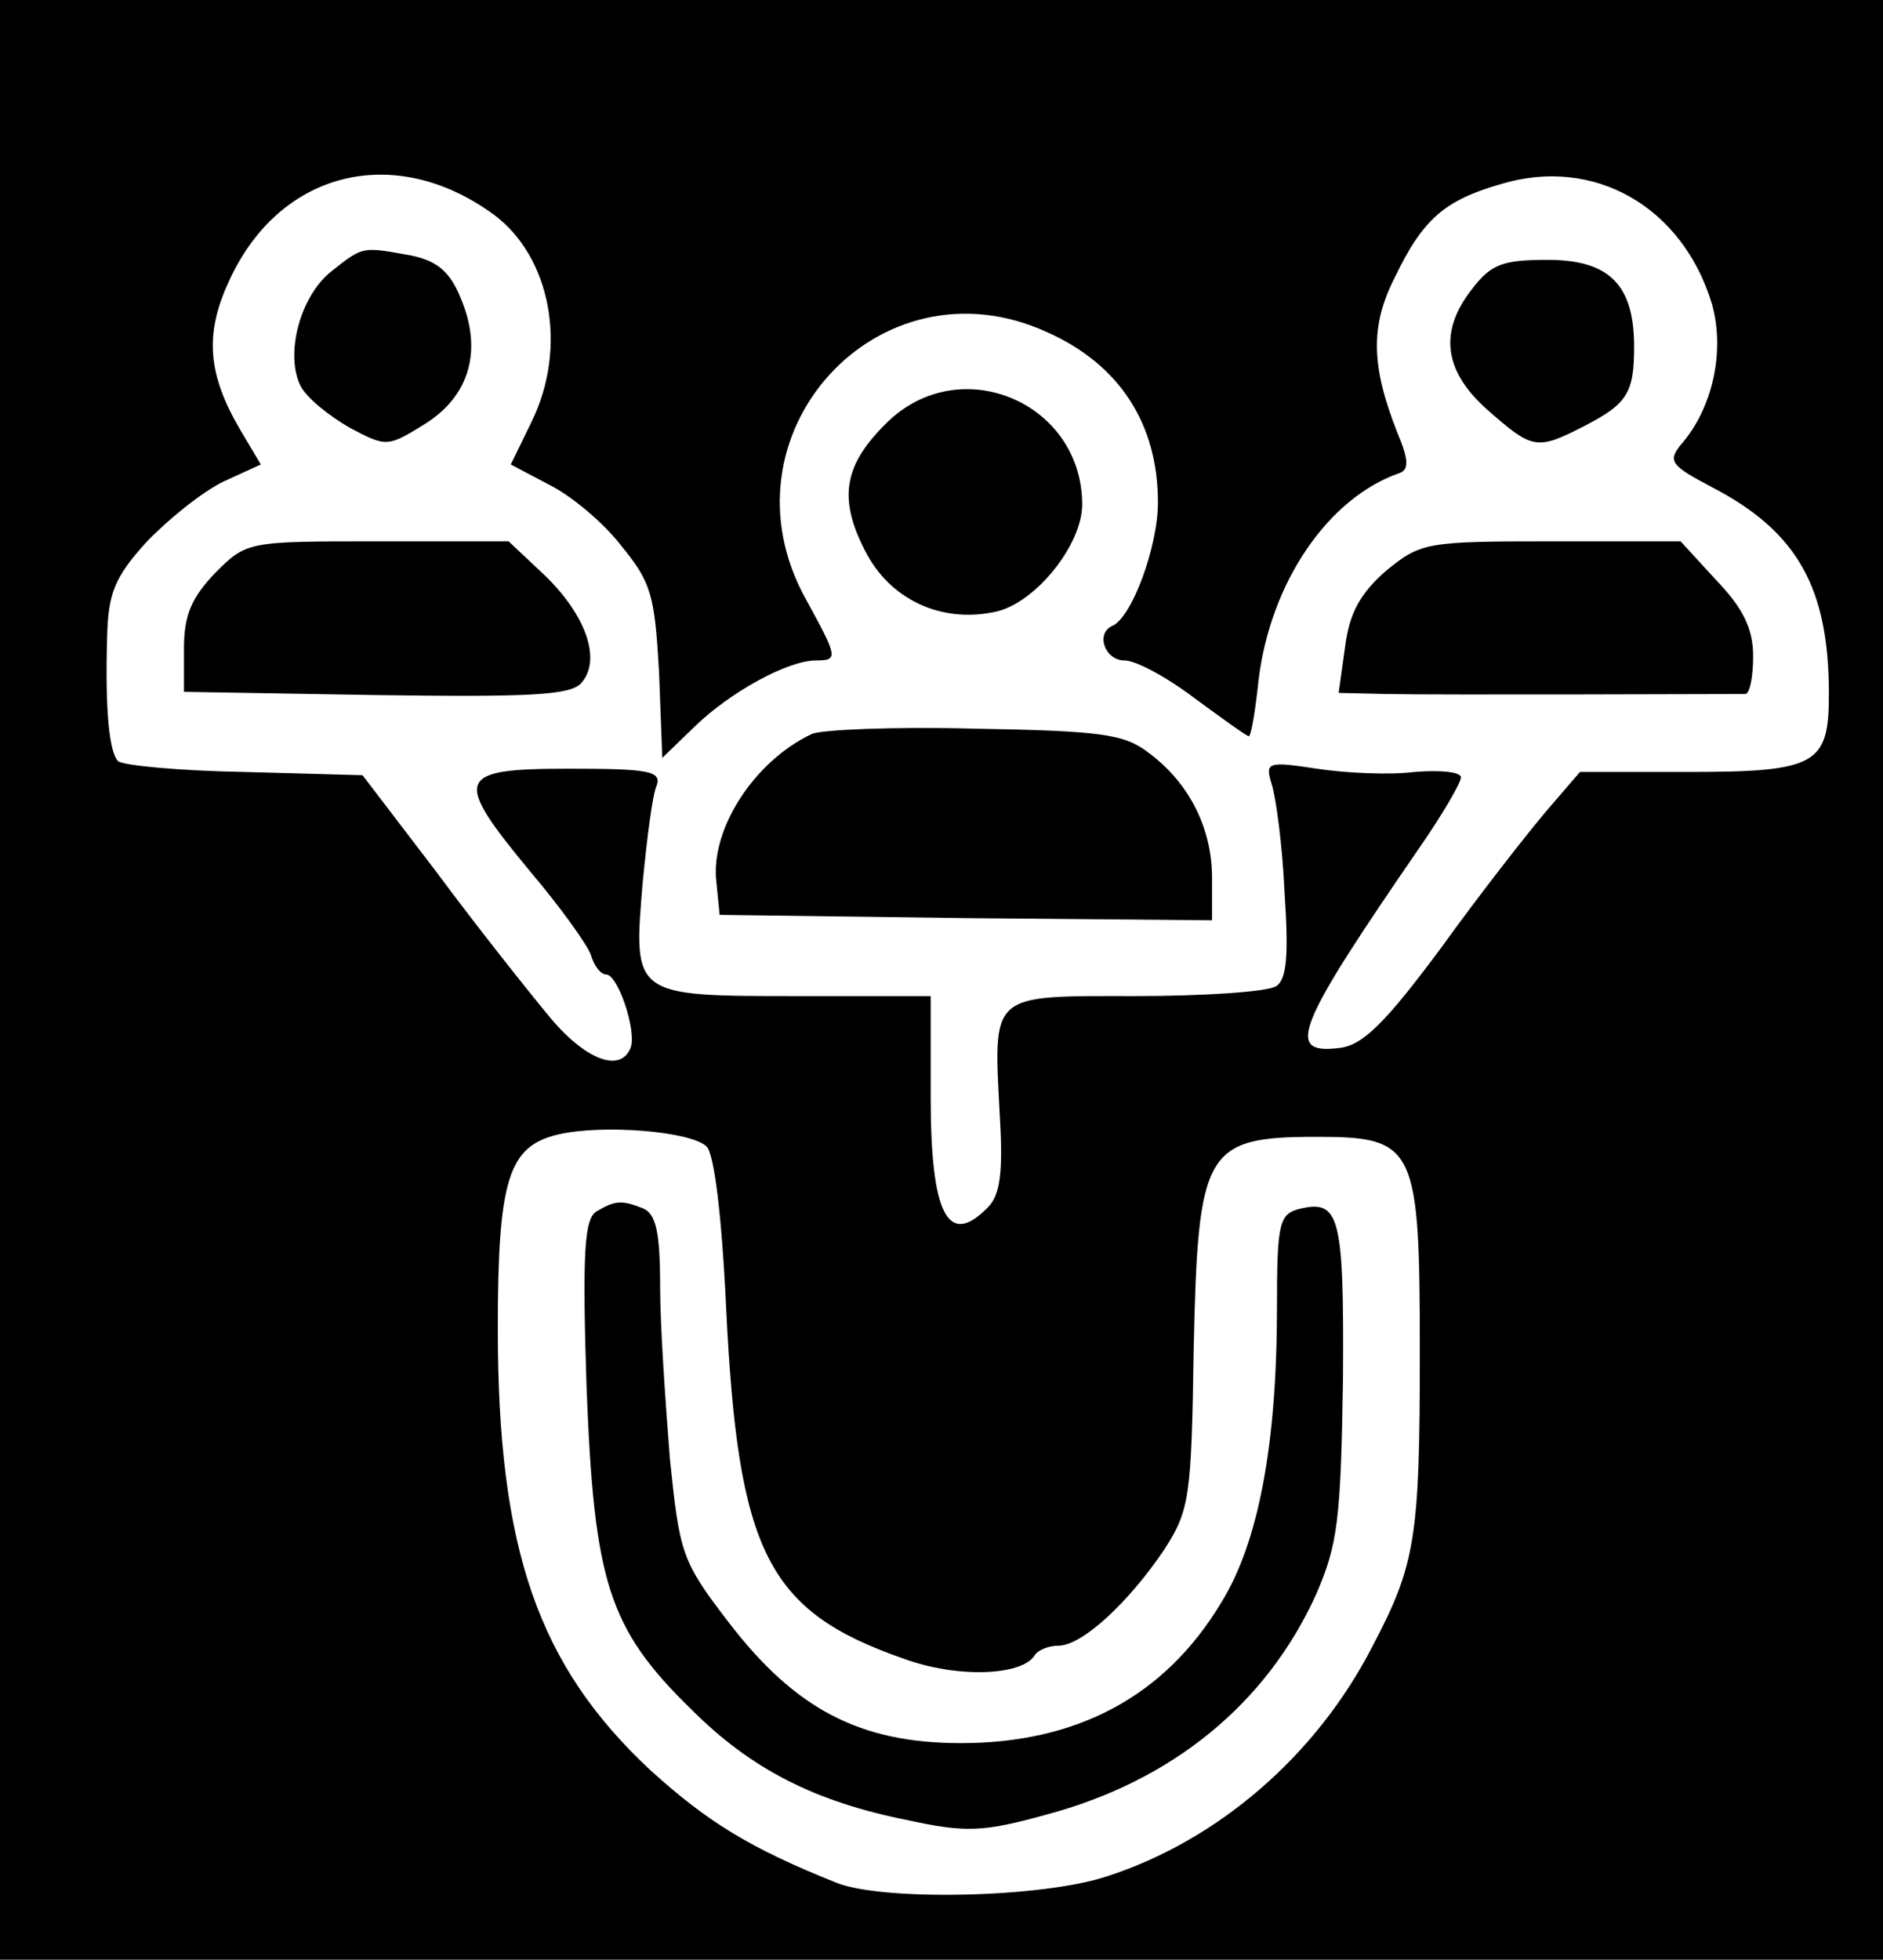
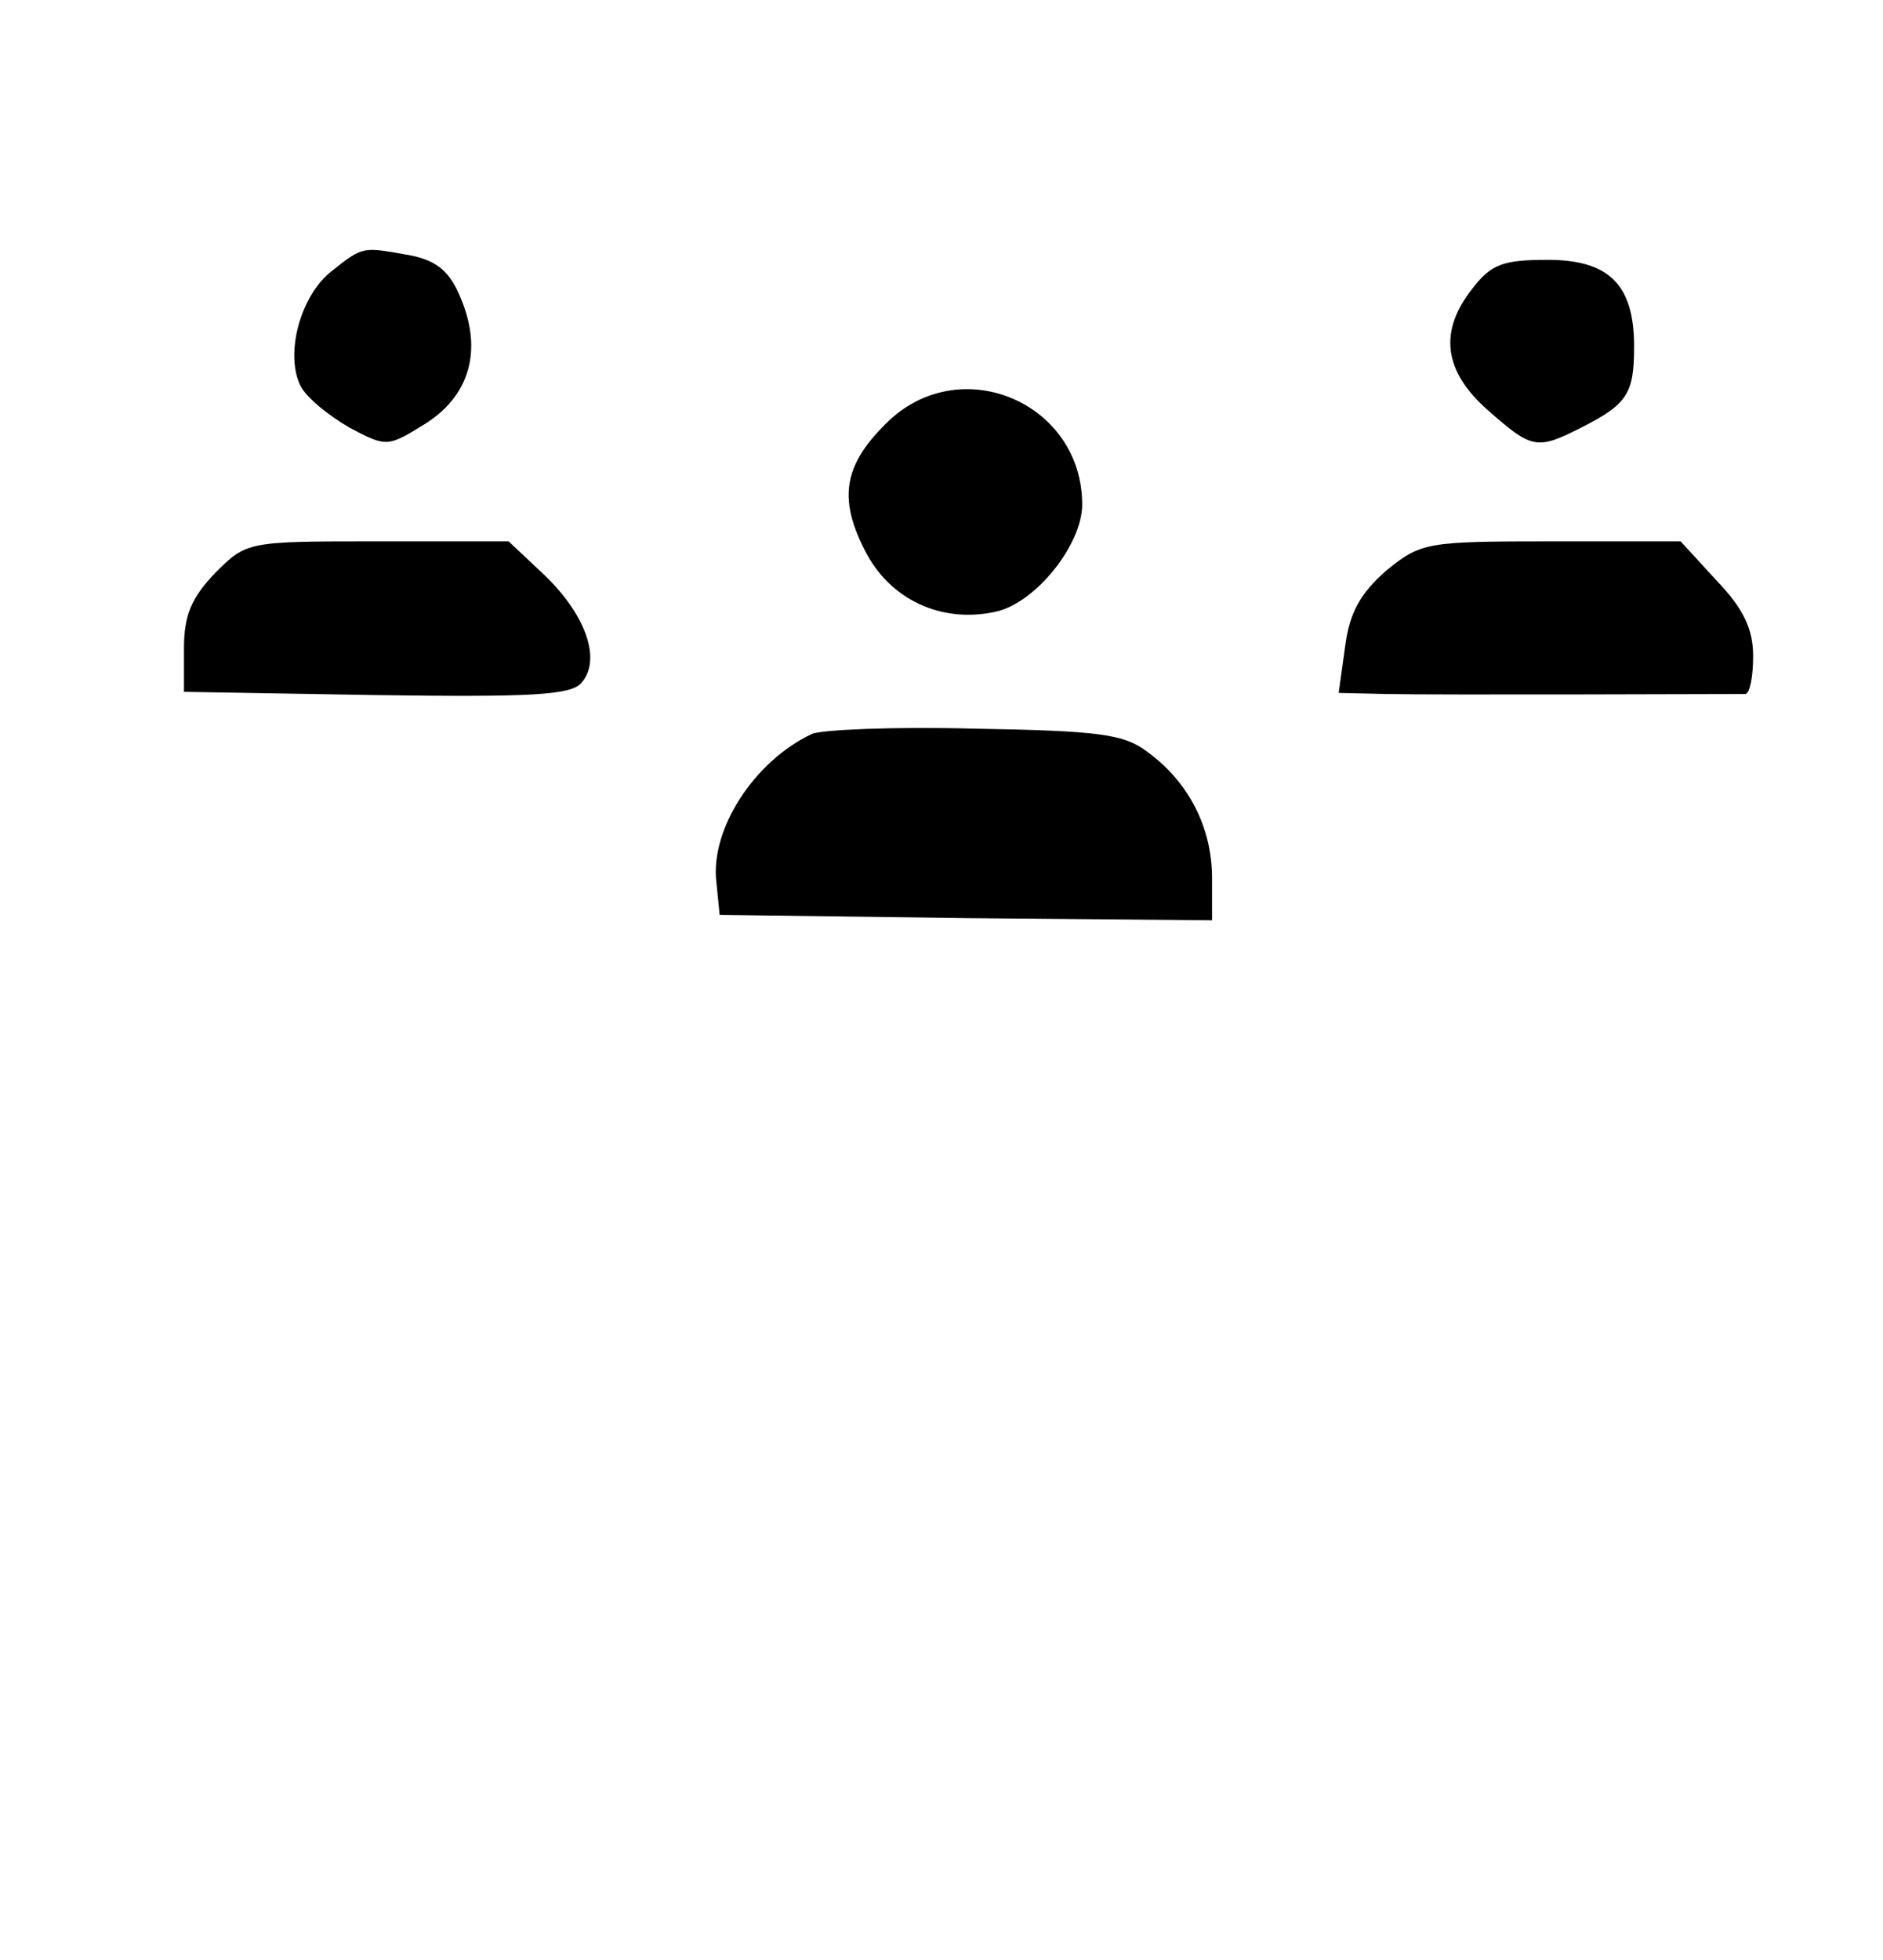
<svg xmlns="http://www.w3.org/2000/svg" version="1.0" width="174pt" height="181pt" viewBox="0 0 174 181" preserveAspectRatio="xMidYMid meet">
  <g transform="translate(0,181) scale(0.1,-0.1)" fill="#000000" stroke="none">
-     <path d="M0 905 l0 -905 870 0 870 0 0 905 0 905 -870 0 -870 0 0 -905z m456 707 c53 -39 69 -123 35 -192 l-19 -39 36 -19 c20 -10 50 -35 66 -56 28 -34 31 -46 35 -117 l3 -79 30 29 c33 32 86 61 112 61 21 0 20 3 -9 56 -85 152 67 319 223 247 67 -30 102 -85 102 -157 0 -41 -24 -106 -42 -114 -16 -7 -7 -32 11 -32 11 0 40 -16 65 -35 26 -19 48 -35 50 -35 2 0 6 23 9 52 11 90 64 168 130 191 9 3 9 12 -2 38 -24 61 -25 98 -2 143 26 54 46 71 98 86 86 26 168 -21 195 -111 12 -43 1 -96 -29 -130 -12 -15 -9 -19 29 -39 79 -41 108 -93 108 -191 0 -65 -11 -72 -130 -72 l-100 0 -31 -36 c-17 -20 -61 -76 -97 -126 -52 -70 -73 -91 -95 -93 -50 -6 -39 20 76 187 20 29 37 58 37 63 0 5 -19 7 -43 5 -23 -3 -64 -1 -90 3 -46 7 -48 6 -42 -14 4 -12 10 -56 12 -100 4 -59 2 -81 -8 -87 -8 -5 -66 -9 -130 -9 -136 0 -131 4 -125 -113 3 -50 0 -71 -11 -82 -37 -38 -53 -7 -53 102 l0 93 -124 0 c-152 0 -151 0 -142 106 4 41 9 81 13 89 4 13 -9 15 -81 15 -105 0 -108 -8 -36 -95 28 -33 53 -68 56 -77 3 -10 9 -18 14 -18 11 0 28 -51 23 -67 -9 -25 -43 -12 -77 30 -19 23 -66 82 -103 132 l-68 89 -109 3 c-60 1 -112 6 -117 10 -8 9 -12 46 -10 115 1 40 7 55 36 87 20 21 51 46 71 56 l35 16 -19 32 c-30 51 -33 88 -11 136 46 103 153 130 245 63z m197 -861 c7 -7 14 -64 18 -149 11 -226 38 -280 164 -324 49 -18 109 -16 121 3 3 5 13 9 22 9 22 0 65 40 98 89 23 36 25 47 27 184 4 185 10 197 114 197 91 0 95 -9 95 -199 0 -172 -4 -196 -44 -272 -52 -101 -143 -179 -245 -212 -60 -20 -207 -23 -250 -6 -80 32 -119 56 -172 104 -104 97 -141 204 -141 408 0 138 10 168 55 179 42 10 124 3 138 -11z" />
    <path d="M307 1560 c-30 -23 -44 -78 -29 -107 6 -11 26 -27 45 -38 34 -18 35 -18 69 3 42 26 54 68 34 116 -10 25 -22 35 -46 40 -45 8 -44 9 -73 -14z" />
    <path d="M1361 1544 c-32 -40 -27 -77 14 -113 41 -36 45 -37 88 -15 41 21 47 31 47 74 0 57 -23 80 -80 80 -41 0 -52 -4 -69 -26z" />
    <path d="M822 1422 c-42 -40 -48 -71 -23 -120 23 -46 71 -68 121 -57 37 8 80 62 80 99 0 93 -110 141 -178 78z" />
    <path d="M199 1281 c-22 -23 -29 -39 -29 -70 l0 -40 178 -3 c143 -2 179 0 189 11 19 21 5 62 -33 99 l-34 32 -121 0 c-120 0 -121 0 -150 -29z" />
    <path d="M1281 1283 c-24 -21 -34 -39 -38 -70 l-6 -43 44 -1 c47 -1 319 0 332 0 4 1 7 16 7 35 0 25 -9 44 -34 70 l-33 36 -120 0 c-115 0 -120 -1 -152 -27z" />
    <path d="M750 1132 c-53 -25 -94 -88 -88 -137 l3 -30 228 -3 227 -2 0 39 c0 46 -21 88 -59 116 -22 17 -44 20 -161 22 -74 2 -142 -1 -150 -5z" />
-     <path d="M551 691 c-11 -7 -13 -38 -9 -162 7 -180 20 -223 97 -298 55 -55 114 -85 199 -102 55 -12 71 -11 129 5 116 31 203 102 249 203 20 46 23 68 25 199 1 153 -3 167 -42 157 -17 -5 -19 -15 -19 -90 0 -127 -17 -218 -52 -274 -52 -86 -133 -129 -240 -129 -93 0 -153 31 -215 112 -43 56 -45 63 -54 151 -4 51 -9 122 -9 158 0 52 -4 68 -16 73 -20 8 -26 7 -43 -3z" />
  </g>
</svg>